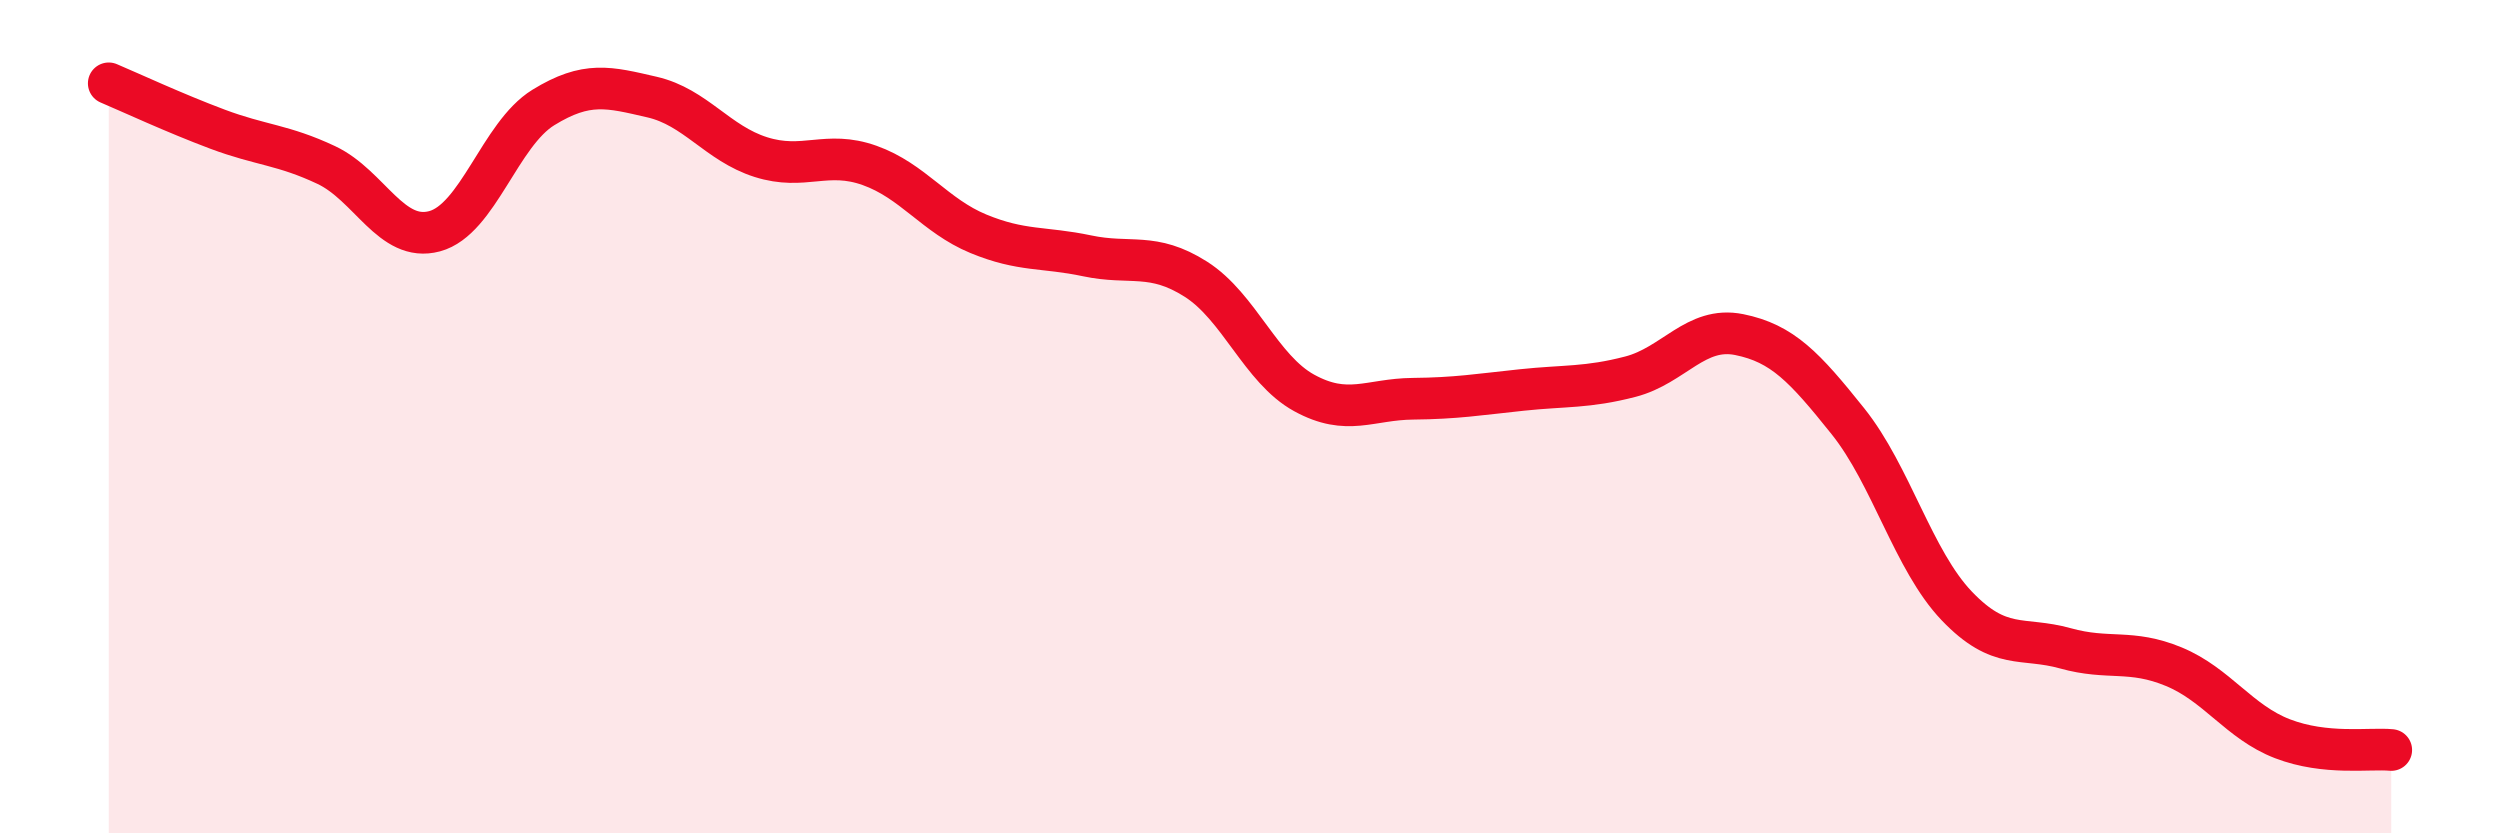
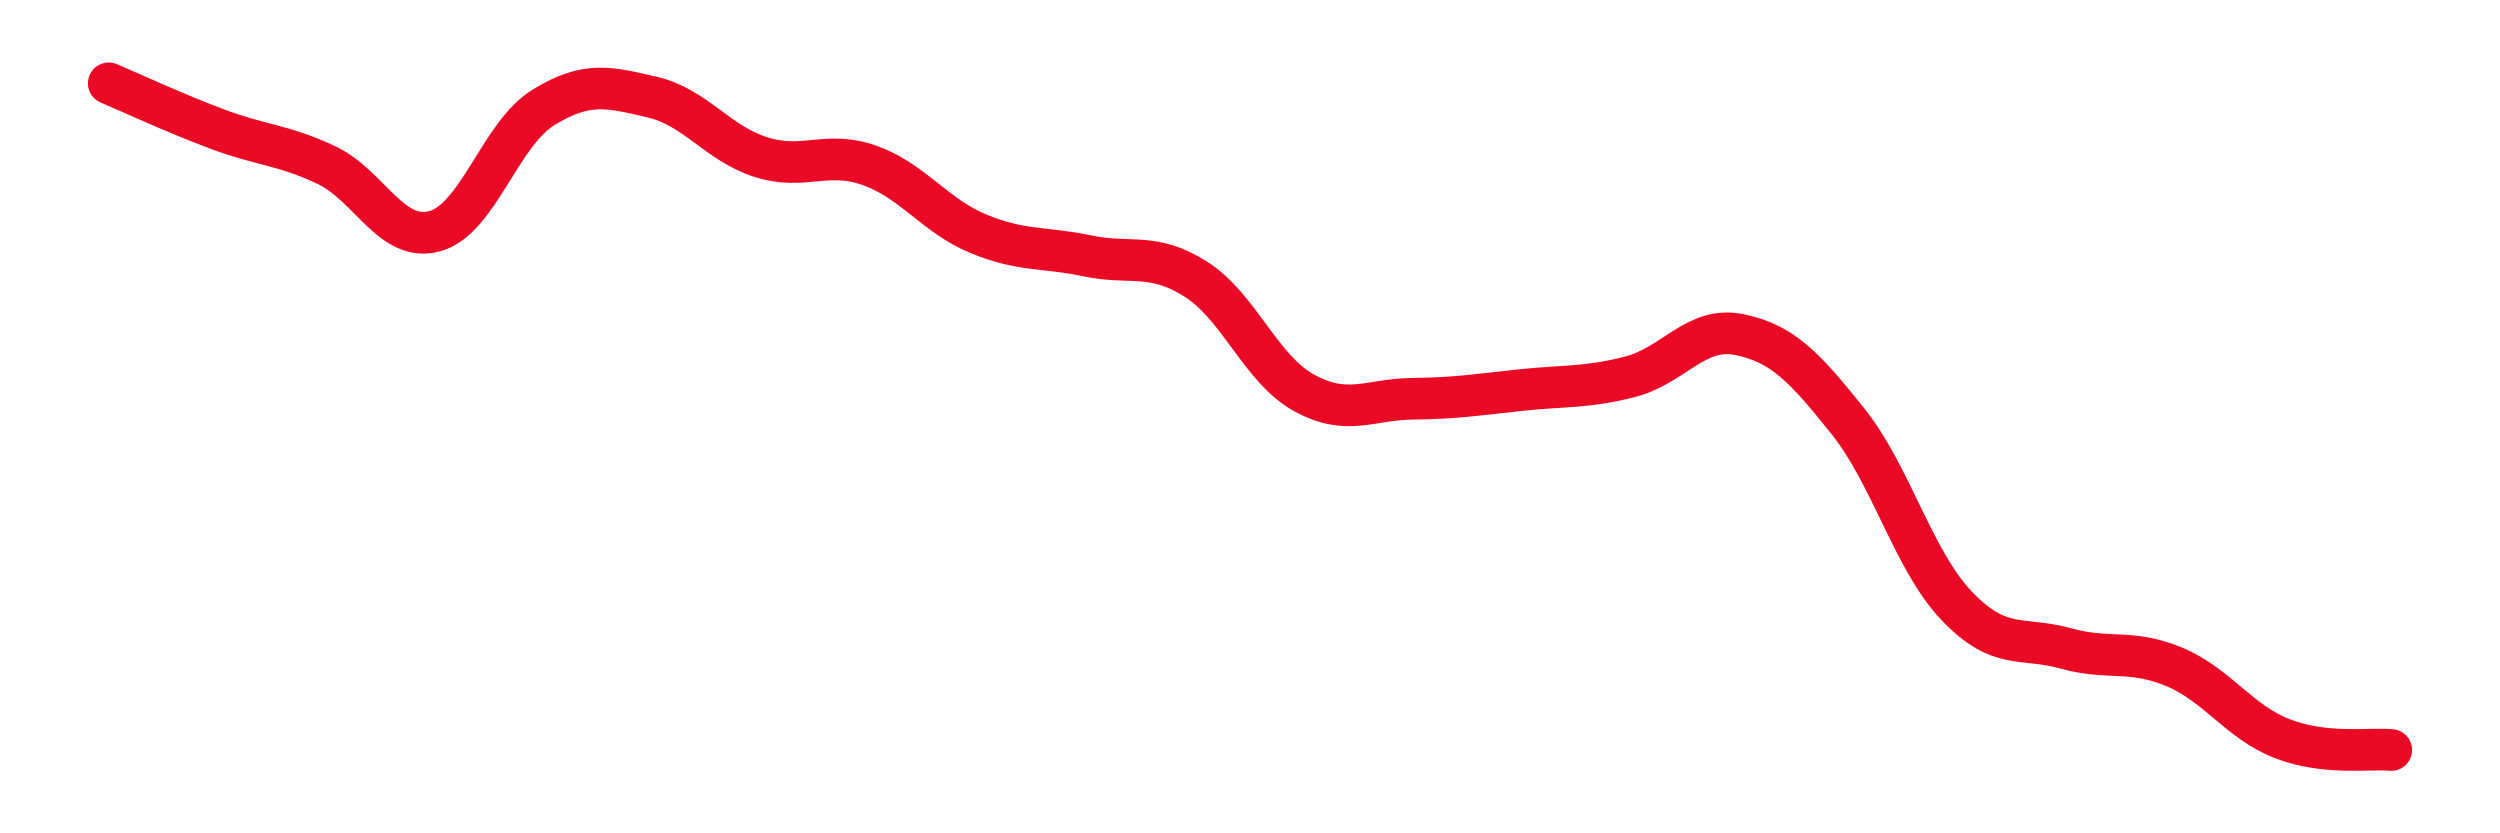
<svg xmlns="http://www.w3.org/2000/svg" width="60" height="20" viewBox="0 0 60 20">
-   <path d="M 2.61,2 C 3.13,2.22 4.18,2.71 5.22,3.1 C 6.26,3.49 6.79,3.47 7.83,3.96 C 8.87,4.45 9.39,5.83 10.43,5.55 C 11.47,5.27 12,3.22 13.04,2.58 C 14.08,1.94 14.61,2.09 15.65,2.33 C 16.69,2.57 17.22,3.44 18.26,3.77 C 19.3,4.1 19.83,3.6 20.87,3.97 C 21.91,4.34 22.44,5.18 23.48,5.61 C 24.52,6.04 25.05,5.92 26.09,6.14 C 27.13,6.36 27.66,6.04 28.7,6.7 C 29.74,7.36 30.26,8.86 31.3,9.43 C 32.34,10 32.87,9.58 33.91,9.57 C 34.95,9.56 35.48,9.47 36.52,9.36 C 37.56,9.25 38.09,9.31 39.13,9.04 C 40.17,8.77 40.7,7.82 41.74,8.03 C 42.78,8.24 43.31,8.81 44.35,10.11 C 45.39,11.41 45.92,13.45 46.96,14.54 C 48,15.63 48.53,15.27 49.57,15.56 C 50.61,15.85 51.13,15.57 52.17,16 C 53.21,16.43 53.74,17.33 54.78,17.73 C 55.82,18.13 56.87,17.95 57.39,18L57.39 20L2.61 20Z" fill="#EB0A25" opacity="0.1" stroke-linecap="round" stroke-linejoin="round" />
  <path d="M 2.61,2 C 3.13,2.22 4.18,2.71 5.22,3.1 C 6.26,3.49 6.79,3.47 7.83,3.96 C 8.87,4.45 9.39,5.83 10.43,5.55 C 11.47,5.27 12,3.22 13.04,2.58 C 14.08,1.94 14.61,2.09 15.65,2.33 C 16.69,2.57 17.22,3.44 18.26,3.77 C 19.3,4.1 19.83,3.6 20.87,3.97 C 21.91,4.34 22.44,5.18 23.48,5.61 C 24.52,6.04 25.05,5.92 26.09,6.14 C 27.13,6.36 27.66,6.04 28.7,6.7 C 29.74,7.36 30.26,8.86 31.3,9.43 C 32.34,10 32.87,9.58 33.91,9.57 C 34.95,9.56 35.48,9.47 36.52,9.36 C 37.56,9.25 38.09,9.31 39.13,9.04 C 40.17,8.77 40.7,7.82 41.74,8.03 C 42.78,8.24 43.31,8.81 44.35,10.11 C 45.39,11.41 45.92,13.45 46.96,14.54 C 48,15.63 48.53,15.27 49.57,15.56 C 50.61,15.85 51.13,15.57 52.17,16 C 53.21,16.43 53.74,17.33 54.78,17.73 C 55.82,18.13 56.87,17.95 57.39,18" stroke="#EB0A25" stroke-width="1" fill="none" stroke-linecap="round" stroke-linejoin="round" />
</svg>